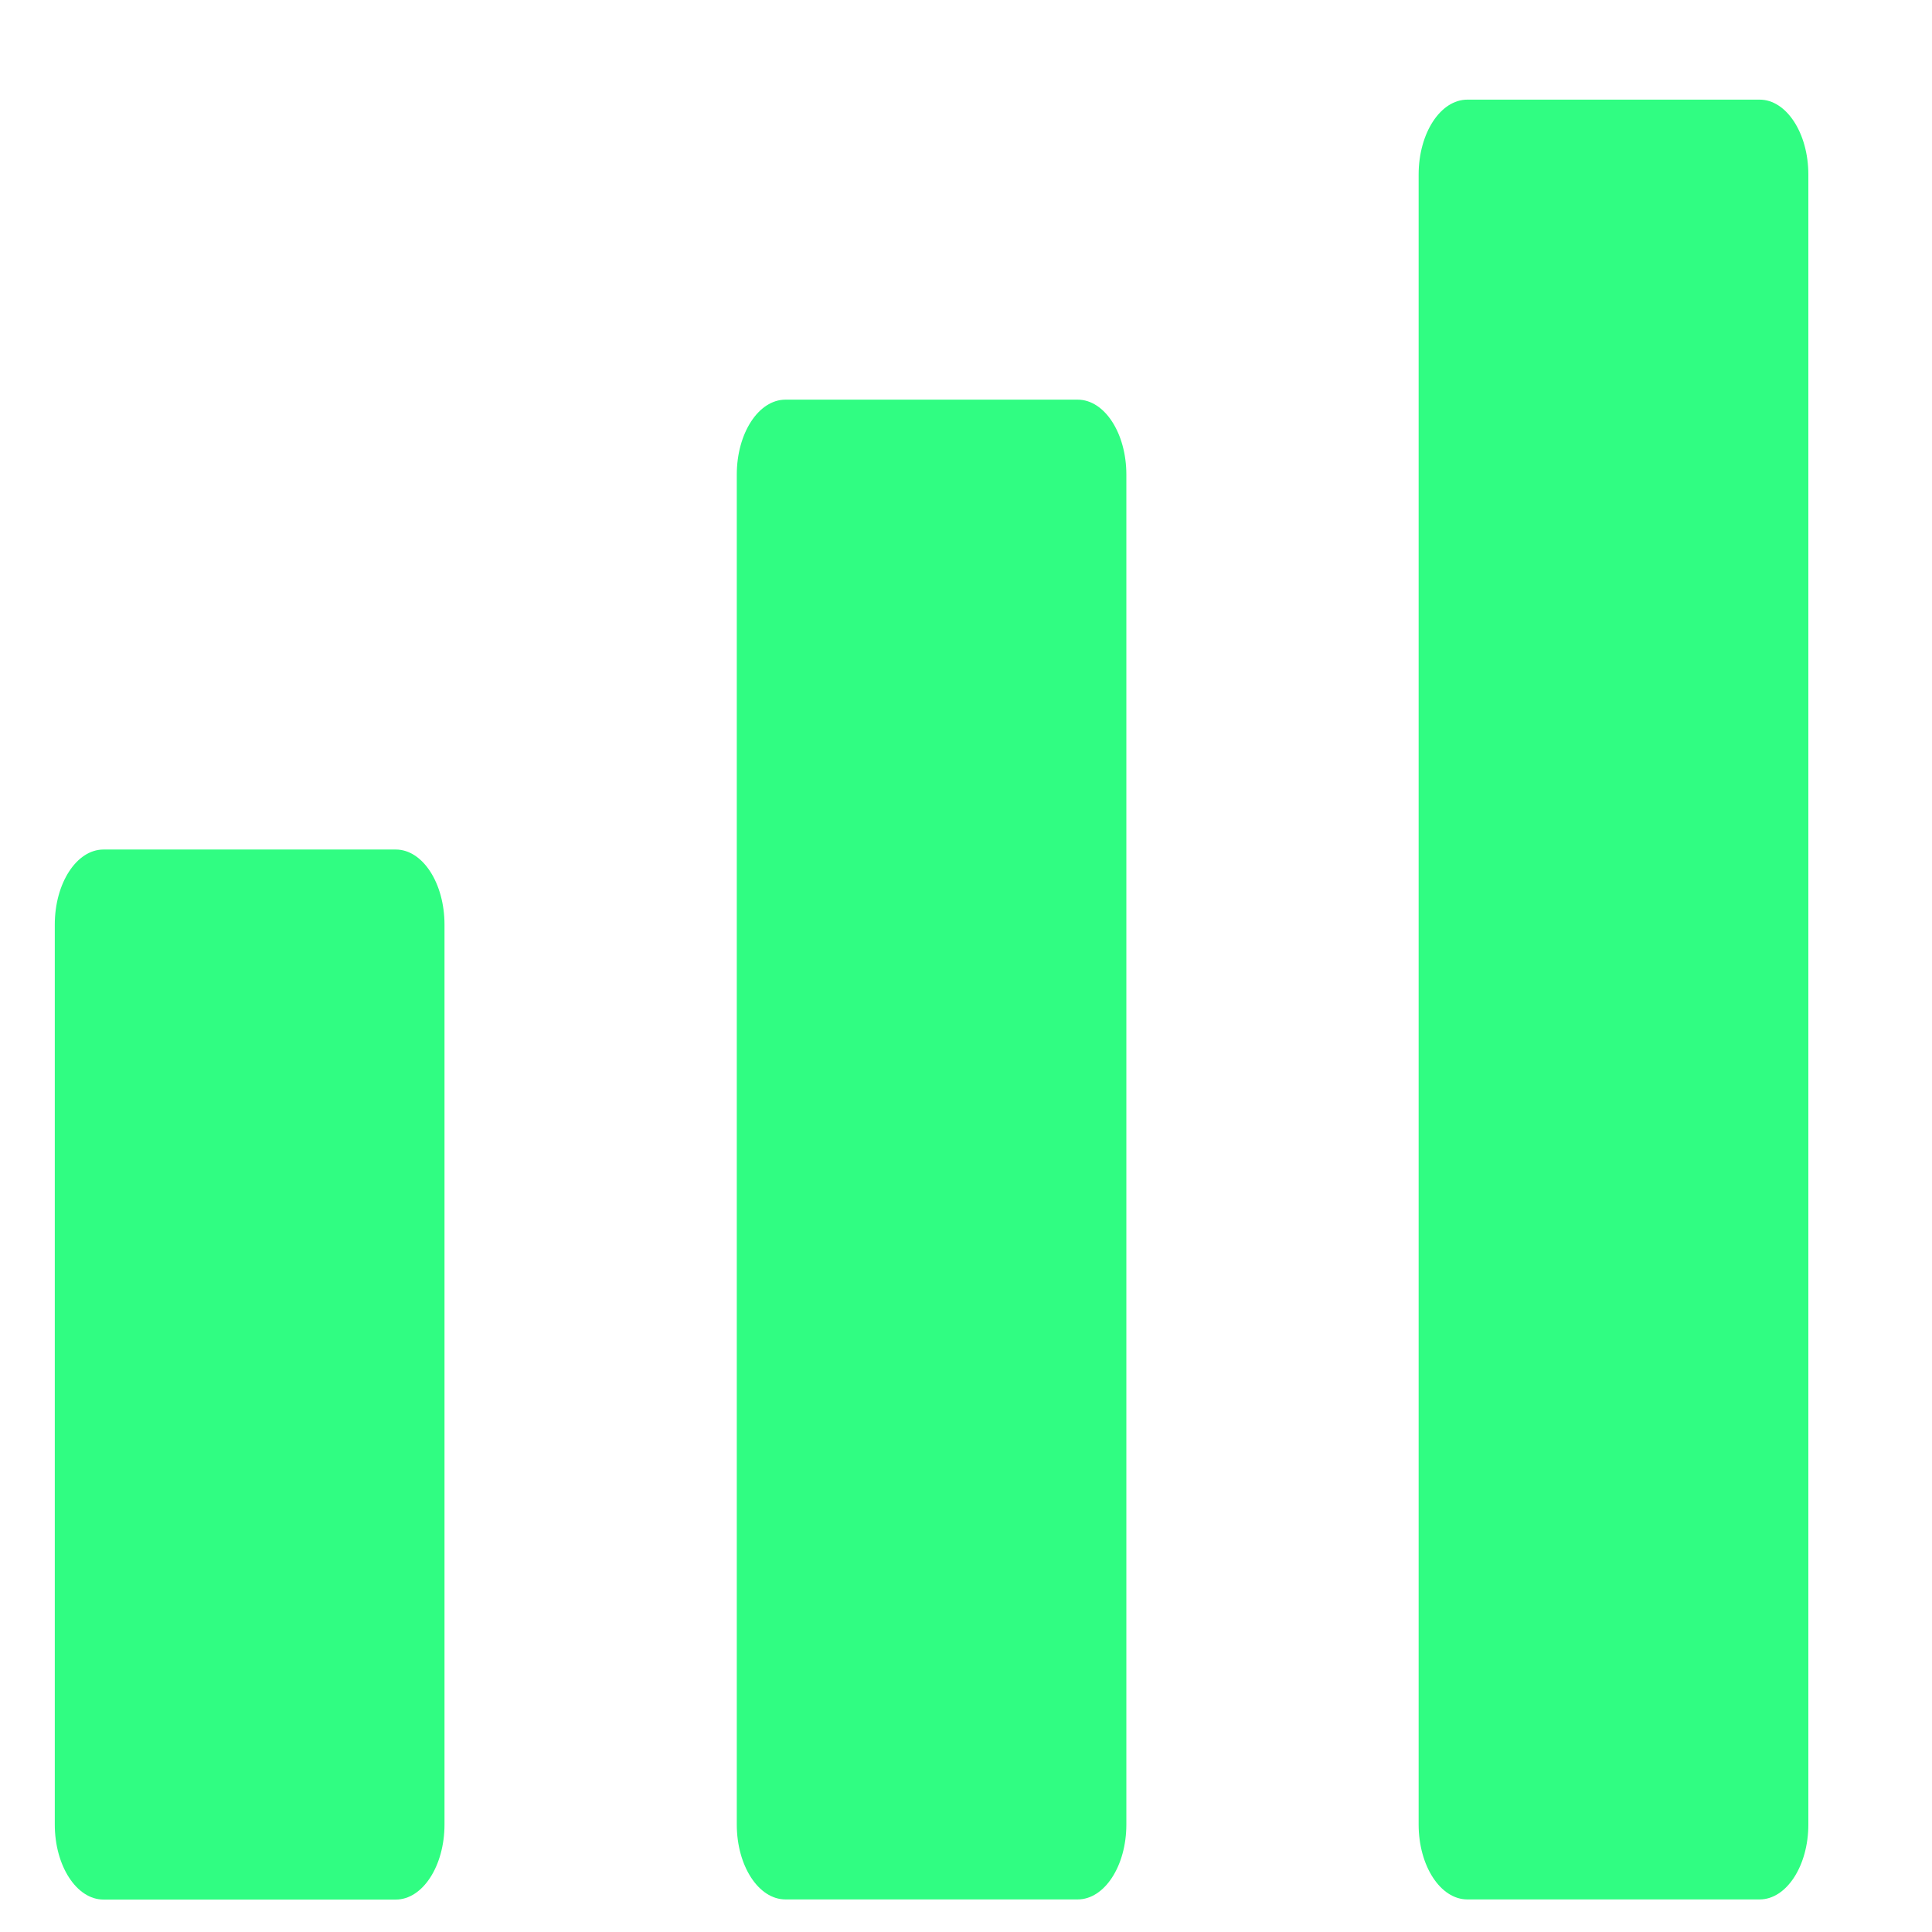
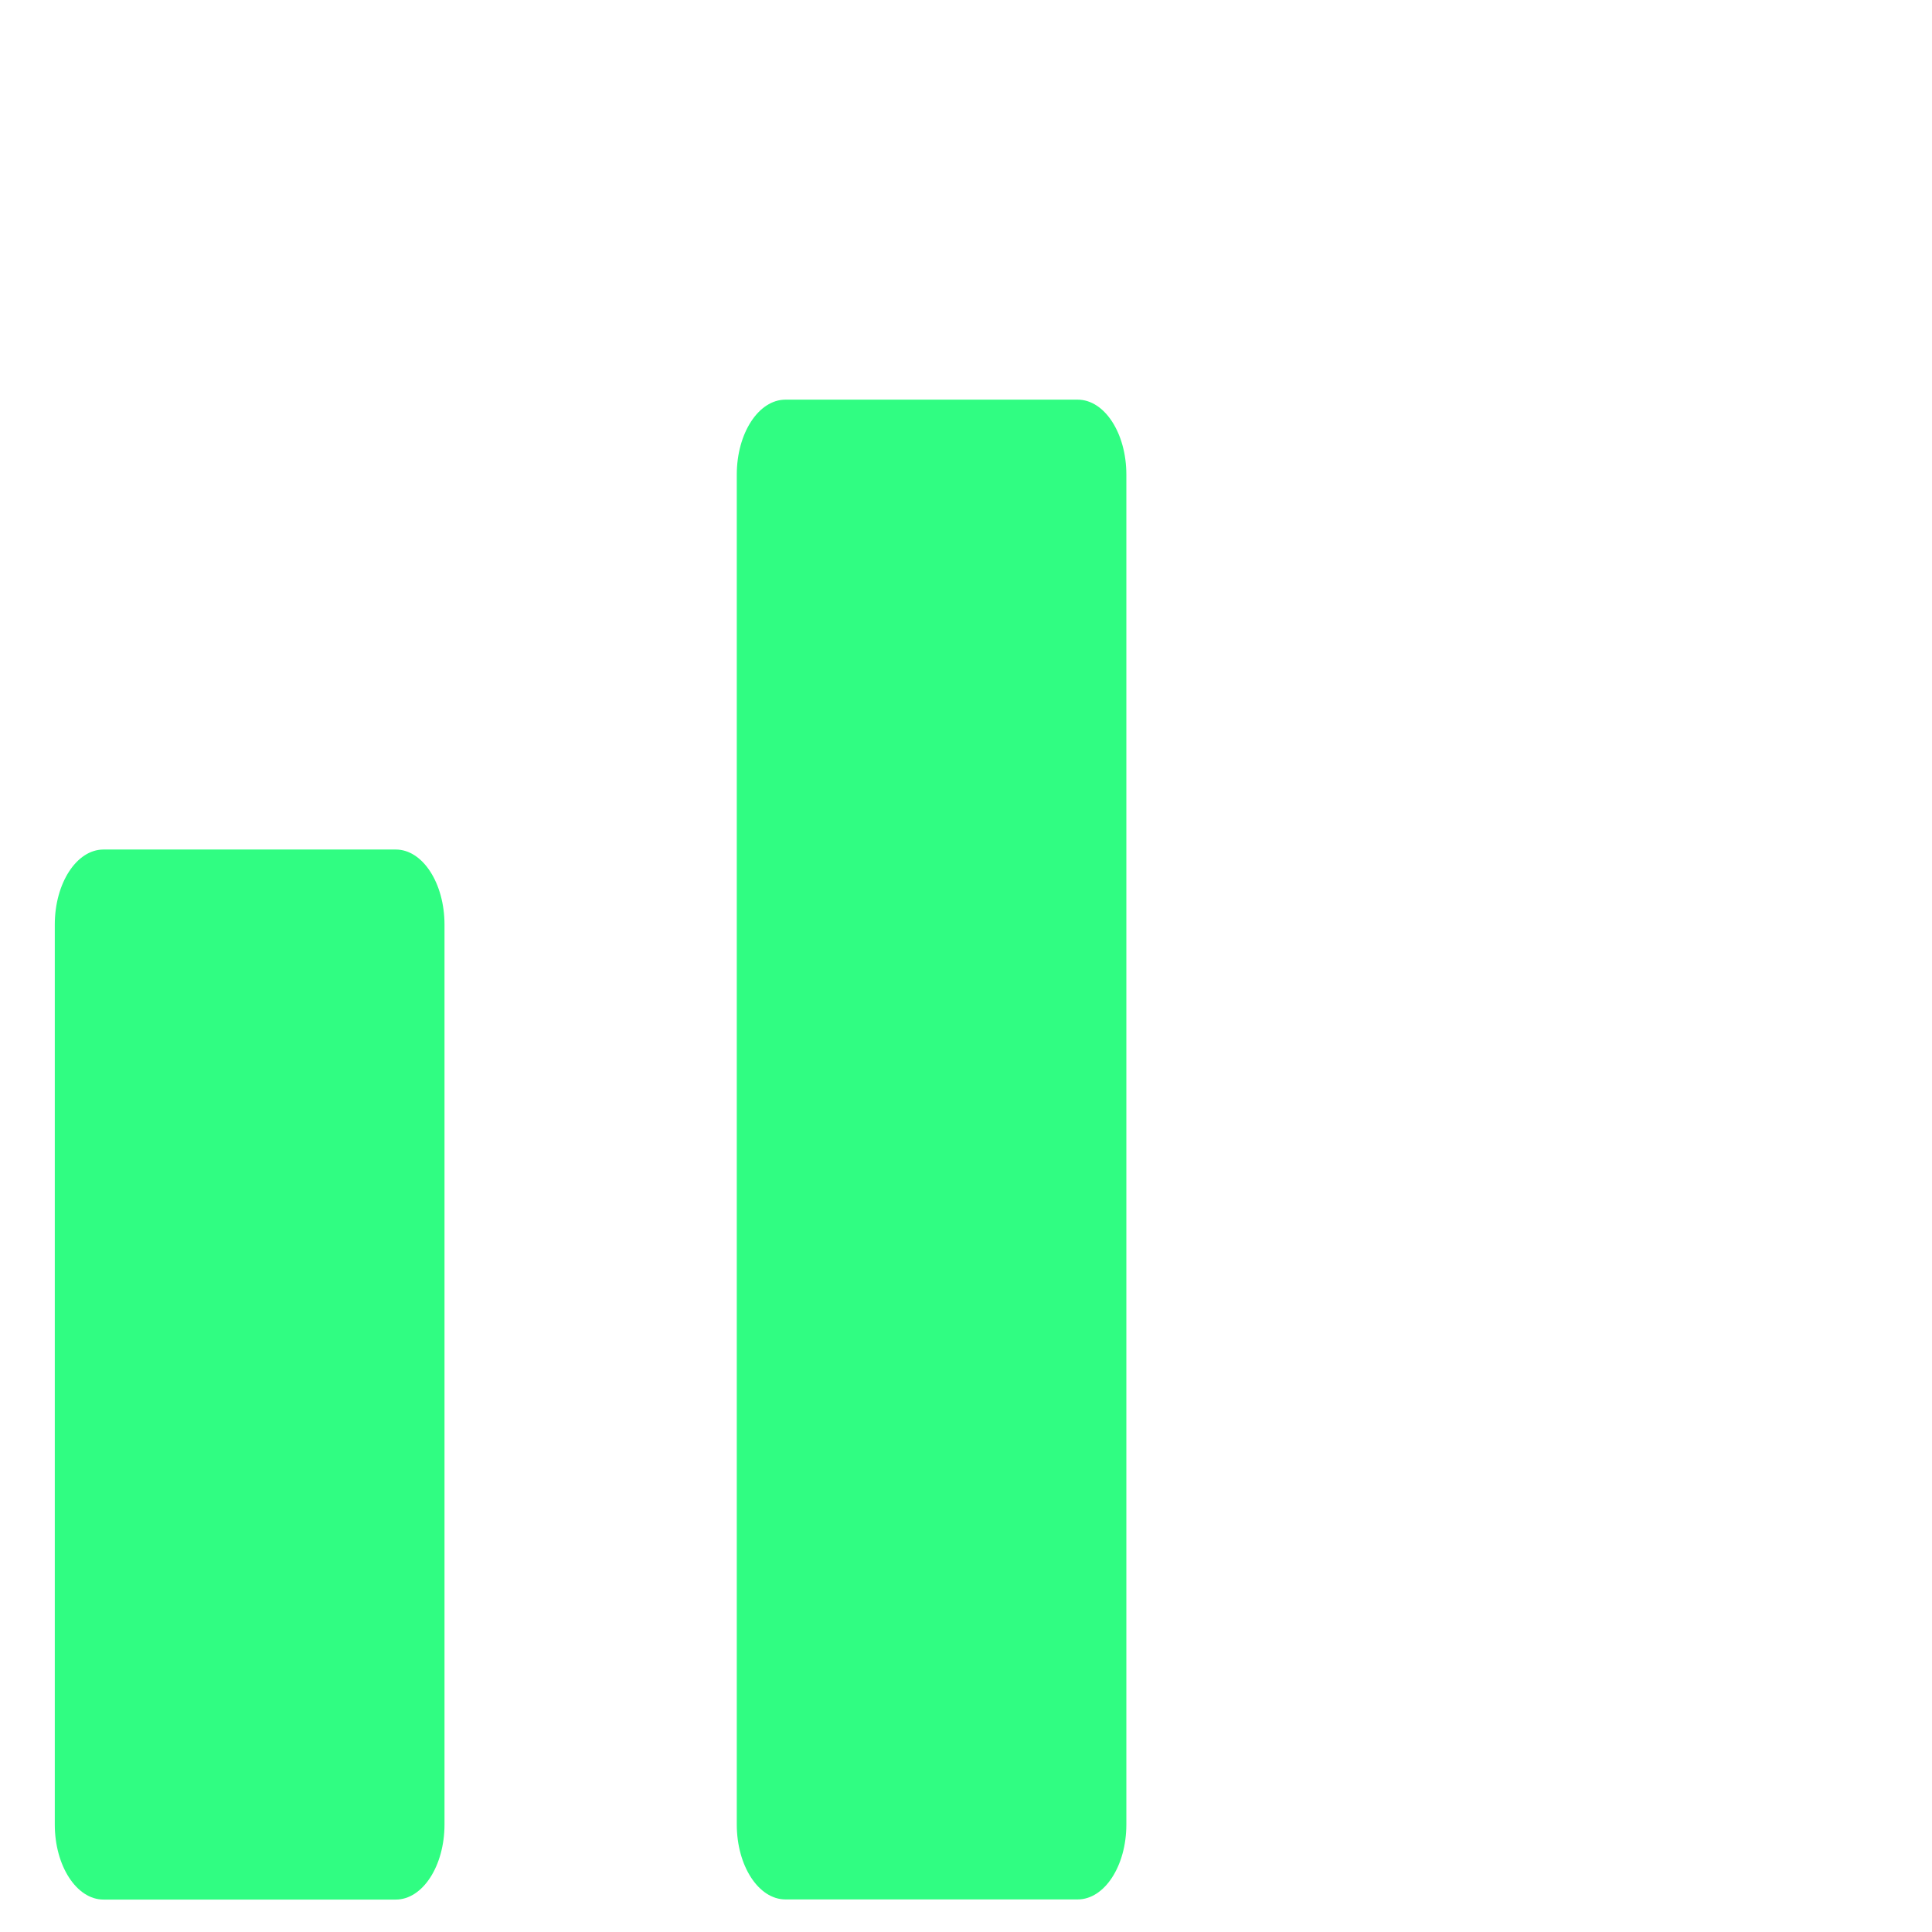
<svg xmlns="http://www.w3.org/2000/svg" width="14" height="14" viewBox="0 0 14 14" fill="none">
-   <path d="M10.633 0.722H12.751C12.945 0.722 13.104 0.965 13.104 1.265V13.221C13.104 13.521 12.945 13.764 12.751 13.764H10.633C10.438 13.764 10.28 13.521 10.28 13.221V1.265C10.28 0.965 10.438 0.722 10.633 0.722Z" fill="#30FD82" />
  <path d="M5.692 2.896H7.809C8.004 2.896 8.162 3.139 8.162 3.439V13.221C8.162 13.521 8.004 13.764 7.809 13.764H5.692C5.497 13.764 5.339 13.521 5.339 13.221V3.439C5.339 3.139 5.497 2.896 5.692 2.896Z" fill="#30FD82" />
  <path d="M0.75 6.156H2.868C3.063 6.156 3.221 6.4 3.221 6.7V13.221C3.221 13.521 3.063 13.765 2.868 13.765H0.75C0.555 13.765 0.397 13.521 0.397 13.221V6.7C0.397 6.4 0.555 6.156 0.75 6.156Z" fill="#30FD82" />
</svg>